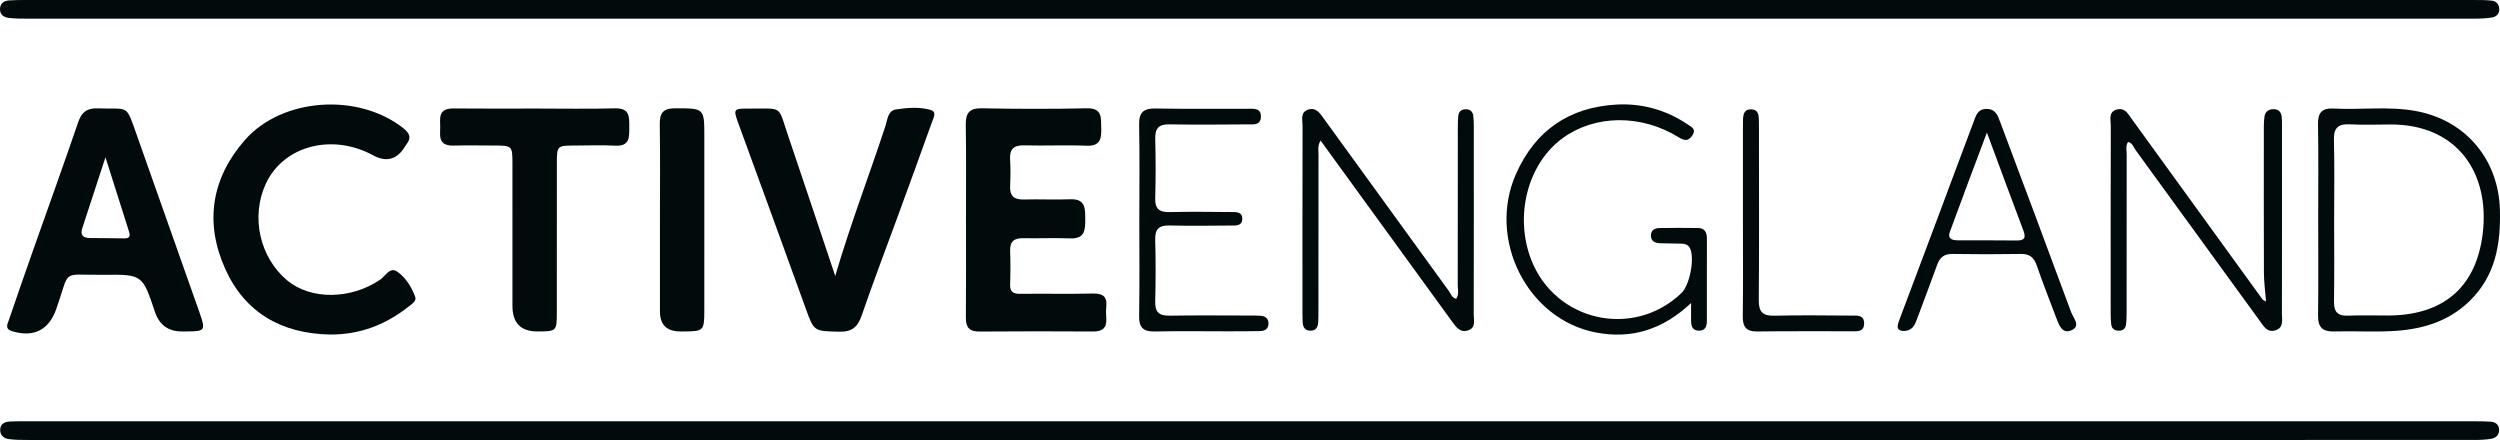
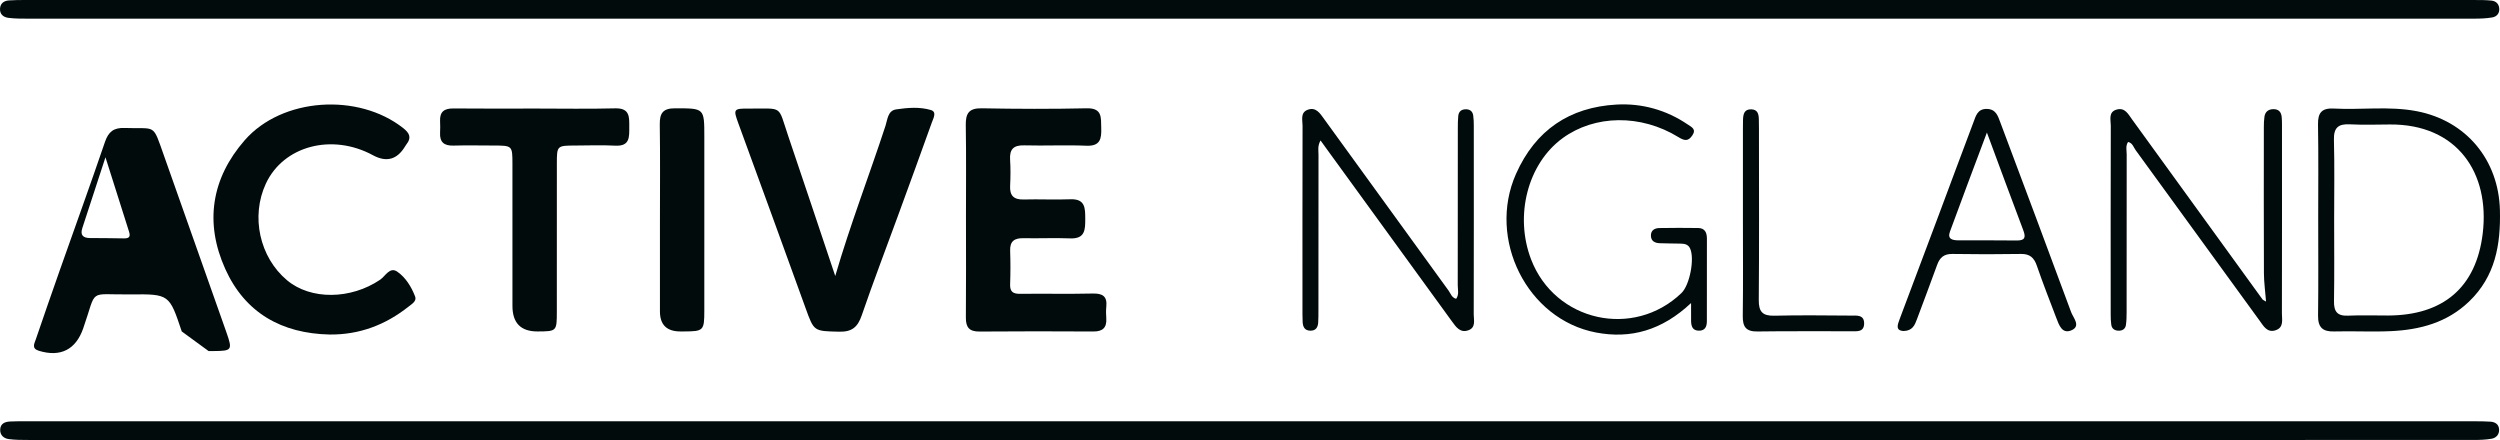
<svg xmlns="http://www.w3.org/2000/svg" id="b" width="375" height="66" viewBox="0 0 375 66">
  <defs>
    <style>.d{fill:#010b0c;stroke-width:0px;}</style>
  </defs>
  <g id="c">
    <path class="d" d="M187.431,0c61.258,0,122.516,0,183.774.003.841,0,1.686-.002,2.52.087.624.066,1.084.451,1.156,1.122.083.77-.349,1.284-1.047,1.404-.885.152-1.799.182-2.7.182-28.234.008-56.467.007-84.7.007-94.089,0-188.177,0-282.266-.005-.969,0-1.947,0-2.905-.122C.498,2.582-.072,2.12.007,1.24.077.473.622.117,1.328.063,2.166,0,3.01.002,3.851.002c61.193-.002,122.386-.002,183.58-.002" />
    <path class="d" d="M187.442,63.191c61.201,0,122.401,0,183.601.002.841,0,1.685-.004,2.523.056.707.051,1.263.389,1.298,1.177.034.755-.438,1.261-1.119,1.382-.883.156-1.798.185-2.699.185-40.994.008-81.989.007-122.984.007-81.277,0-162.553,0-243.83-.005-.969,0-1.947-.001-2.904-.129-.761-.101-1.336-.588-1.301-1.437.037-.898.715-1.164,1.483-1.205.775-.042,1.554-.032,2.331-.032,61.2-.001,122.401-.001,183.601-.001" />
-     <path class="d" d="M27.263,49.716q-3.042-.001-4.025-2.941c-1.862-5.568-1.863-5.62-7.691-5.554-6.52.074-4.943-1.03-7.098,5.115-1.111,3.167-3.4,4.336-6.649,3.339-1.124-.344-.672-1.073-.457-1.704,1.19-3.484,2.396-6.963,3.62-10.435,2.254-6.396,4.569-12.772,6.758-19.19.527-1.545,1.327-2.152,2.954-2.091,4.81.179,4.137-.803,5.921,4.22,3.091,8.704,6.157,17.417,9.234,26.125.043.122.086.244.128.366.907,2.59.808,2.733-1.917,2.75-.259.001-.518,0-.777,0M15.82,23.593c-1.246,3.814-2.362,7.229-3.479,10.644-.34,1.039.143,1.456,1.127,1.469,1.681.022,3.363.007,5.044.051.749.019,1.121-.143.85-.989-1.153-3.598-2.285-7.203-3.542-11.175" />
+     <path class="d" d="M27.263,49.716c-1.862-5.568-1.863-5.62-7.691-5.554-6.52.074-4.943-1.03-7.098,5.115-1.111,3.167-3.4,4.336-6.649,3.339-1.124-.344-.672-1.073-.457-1.704,1.19-3.484,2.396-6.963,3.62-10.435,2.254-6.396,4.569-12.772,6.758-19.19.527-1.545,1.327-2.152,2.954-2.091,4.81.179,4.137-.803,5.921,4.22,3.091,8.704,6.157,17.417,9.234,26.125.043.122.086.244.128.366.907,2.59.808,2.733-1.917,2.75-.259.001-.518,0-.777,0M15.82,23.593c-1.246,3.814-2.362,7.229-3.479,10.644-.34,1.039.143,1.456,1.127,1.469,1.681.022,3.363.007,5.044.051.749.019,1.121-.143.85-.989-1.153-3.598-2.285-7.203-3.542-11.175" />
    <path class="d" d="M144.895,32.92c-.001-4.715.05-9.43-.028-14.144-.029-1.773.473-2.568,2.41-2.531,5.24.101,10.485.115,15.725,0,2.374-.052,2.135,1.407,2.183,2.928.051,1.603-.104,2.774-2.23,2.686-3.101-.13-6.214.029-9.317-.055-1.624-.044-2.223.597-2.123,2.168.082,1.287.071,2.585.004,3.874-.077,1.482.517,2.12,2.036,2.077,2.328-.066,4.662.061,6.988-.031,2.271-.091,2.239,1.349,2.244,2.937.004,1.601-.002,3.018-2.257,2.929-2.326-.092-4.66.017-6.988-.029-1.35-.027-2.073.421-2.02,1.887.059,1.677.057,3.359-.004,5.036-.041,1.132.461,1.434,1.514,1.422,3.623-.043,7.249.041,10.871-.044,1.496-.035,2.201.418,2.043,1.969-.059.576-.044,1.164-.004,1.743.094,1.394-.52,1.99-1.932,1.982-5.695-.03-11.391-.04-17.086.008-1.524.013-2.056-.621-2.043-2.086.043-4.908.016-9.817.015-14.725" />
    <path class="d" d="M49.435,50.178c-7.176-.152-12.669-3.244-15.638-9.817-3.129-6.926-2.105-13.592,2.918-19.335,5.593-6.395,17.014-7.134,23.767-1.811.913.719,1.3,1.413.494,2.419-.08.1-.147.213-.213.324q-1.783,2.976-4.812,1.331c-6.152-3.344-13.441-1.411-16.074,4.262-2.281,4.917-.943,11.027,3.172,14.482,3.554,2.984,9.573,2.911,13.983-.084.779-.53,1.435-1.976,2.557-1.201,1.262.871,2.12,2.273,2.68,3.726.268.695-.488,1.123-.986,1.518-3.463,2.744-7.372,4.233-11.849,4.186" />
    <path class="d" d="M125.287,41.403c2.257-7.748,5.099-15.082,7.543-22.552.306-.936.336-2.257,1.598-2.443,1.72-.255,3.519-.403,5.199.094.941.279.373,1.244.155,1.855-1.675,4.685-3.385,9.357-5.094,14.03-1.819,4.976-3.714,9.926-5.435,14.936-.597,1.739-1.468,2.475-3.356,2.431-3.832-.09-3.788-.016-5.059-3.538-3.334-9.238-6.706-18.463-10.076-27.688-.79-2.162-.758-2.262,1.622-2.242,5.169.042,4.241-.618,5.868,4.171,2.343,6.898,4.642,13.812,7.036,20.947" />
    <path class="d" d="M80.246,16.282c4.01,0,8.021.075,12.029-.03,2.221-.059,2.118,1.309,2.115,2.798-.003,1.481.122,2.92-2.107,2.799-1.999-.108-4.008-.025-6.013-.019-2.712.008-2.739.027-2.741,2.669-.006,7.422,0,14.844-.004,22.266-.002,2.921-.029,2.941-2.894,2.952q-3.764.014-3.764-3.828c0-7.099.003-14.198-.002-21.297-.002-2.754-.01-2.756-2.843-2.763-2.005-.004-4.011-.046-6.014.01-1.388.039-2.067-.507-1.996-1.922.029-.58.029-1.163,0-1.742-.07-1.427.637-1.922,2.011-1.908,4.074.043,8.149.016,12.223.015" />
    <path class="d" d="M319.21,21.293c-.402.604-.206,1.262-.206,1.88-.014,7.883-.007,15.765-.012,23.648,0,.644-.012,1.295-.104,1.93-.086.59-.517.869-1.113.853-.592-.016-1-.301-1.084-.897-.073-.509-.087-1.029-.087-1.544-.005-9.434-.014-18.867.014-28.3.003-.89-.412-2.098.932-2.441,1.195-.305,1.685.697,2.251,1.478,6.521,9.003,13.043,18.005,19.569,27.004.065.089.2.128.536.334-.119-1.532-.313-2.906-.319-4.281-.031-7.301-.017-14.603-.012-21.904,0-.515.016-1.036.09-1.544.109-.743.581-1.125,1.337-1.136.796-.011,1.18.432,1.251,1.181.036.385.043.774.043,1.161.002,9.434.011,18.867-.012,28.3-.002.916.318,2.079-.906,2.511-1.294.457-1.85-.619-2.446-1.437-6.2-8.517-12.386-17.046-18.586-25.564-.321-.442-.457-1.078-1.138-1.231" />
    <path class="d" d="M198.08,21.07c-.474.854-.304,1.508-.305,2.133-.013,7.814-.008,15.629-.01,23.444,0,.581-.002,1.163-.037,1.742-.045.739-.383,1.238-1.2,1.213-.824-.024-1.094-.568-1.131-1.291-.02-.387-.028-.775-.028-1.162-.001-9.429-.009-18.858.014-28.287.002-.848-.359-1.959.751-2.388,1.262-.487,1.881.55,2.481,1.375,6.227,8.572,12.437,17.157,18.662,25.73.322.443.471,1.069,1.147,1.241.469-.65.236-1.379.237-2.054.017-7.879.01-15.758.013-23.638,0-.58.008-1.163.066-1.74.07-.69.505-1.013,1.191-.997.61.015.97.354,1.051.934.071.508.087,1.029.087,1.543.004,9.429.012,18.858-.011,28.287-.002.848.351,1.95-.772,2.376-1.245.473-1.882-.479-2.501-1.33-6.228-8.571-12.454-17.143-18.681-25.714-.299-.412-.596-.826-1.024-1.419" />
    <path class="d" d="M347.73,32.791c0-4.716.052-9.433-.029-14.148-.03-1.761.596-2.452,2.374-2.359,4.129.218,8.293-.391,12.398.388,7.45,1.413,12.34,7.312,12.516,14.886.119,5.137-.68,9.884-4.628,13.672-3.297,3.163-7.341,4.233-11.697,4.441-2.842.135-5.697-.031-8.543.047-1.749.049-2.437-.637-2.413-2.391.064-4.845.022-9.69.022-14.536M350.122,32.972c0,4.065.045,8.131-.023,12.195-.026,1.555.477,2.255,2.113,2.181,2-.091,4.008-.014,6.013-.021,8.225-.03,13.199-4.177,14.182-12.3,1.096-9.063-3.807-16.422-13.921-16.355-2.004.013-4.012.081-6.012-.022-1.741-.09-2.431.513-2.384,2.322.103,3.998.032,8.001.032,12.001" />
    <path class="d" d="M253.663,45.452c-4.372,4.111-9.063,5.415-14.258,4.425-10.356-1.972-16.339-14.034-12.004-23.791,2.926-6.584,8.046-10.011,15.088-10.402,3.788-.211,7.452.799,10.671,2.989.567.386,1.333.693.687,1.644-.63.928-1.194.798-2.081.253-5.637-3.465-12.554-3.366-17.382.163-5.226,3.82-7.244,11.613-4.714,18.193,3.581,9.308,15.355,11.933,22.55,5.03,1.246-1.195,1.999-5.164,1.296-6.684-.303-.655-.864-.714-1.455-.73-1.035-.028-2.071-.014-3.106-.06-.702-.031-1.3-.294-1.317-1.118-.018-.824.561-1.144,1.27-1.157,1.941-.034,3.883-.034,5.824-.006,1,.014,1.305.695,1.305,1.573.003,4.135.007,8.27-.006,12.404-.002.778-.245,1.437-1.198,1.425-.952-.012-1.156-.674-1.168-1.453-.012-.695-.003-1.39-.003-2.697" />
    <path class="d" d="M98.992,32.992c0-4.771.047-9.543-.025-14.314-.026-1.692.466-2.439,2.302-2.433,4.379.012,4.38-.062,4.38,4.279,0,8.704.003,17.408-.002,26.113-.002,2.954-.123,3.067-3.029,3.079-.194,0-.388,0-.582,0q-3.037-.005-3.045-2.991c-.004-4.578,0-9.155,0-13.733" />
    <path class="d" d="M285.566,49.651c-1.267-.044-.946-.913-.635-1.742,1.97-5.26,3.954-10.514,5.925-15.773,1.722-4.594,3.42-9.197,5.157-13.785.356-.94.601-2.034,2.003-2.013,1.353.021,1.658,1.016,2.025,1.998,3.553,9.492,7.127,18.976,10.63,28.486.306.831,1.47,2.046.124,2.687-1.468.698-1.944-.752-2.361-1.846-.989-2.594-2.002-5.18-2.907-7.803-.416-1.207-1.052-1.79-2.382-1.768-3.428.057-6.858.057-10.286,0-1.25-.021-1.888.53-2.287,1.636-.986,2.733-2.023,5.446-3.035,8.17-.324.873-.67,1.713-1.972,1.754M298.036,19.88c-1.973,5.272-3.791,10.064-5.549,14.877-.42,1.15.456,1.29,1.298,1.293,2.904.012,5.809-.02,8.712.022,1.257.018,1.399-.466.995-1.534-1.775-4.688-3.503-9.395-5.456-14.657" />
-     <path class="d" d="M170.899,33.046c0-4.777.063-9.556-.031-14.332-.037-1.876.664-2.478,2.495-2.441,4.591.092,9.186.02,13.779.043.867.004,2.022-.174,1.994,1.193-.026,1.351-1.187,1.142-2.046,1.149-3.881.03-7.763.062-11.644-.005-1.588-.028-2.204.555-2.161,2.151.079,2.968.085,5.941-.003,8.908-.049,1.639.632,2.141,2.189,2.102,3.039-.076,6.081-.031,9.121-.008.755.006,1.75-.1,1.749,1.013,0,1.113-.995,1.006-1.75,1.012-3.04.022-6.082.068-9.121-.008-1.558-.039-2.234.468-2.189,2.104.086,3.096.083,6.198,0,9.295-.043,1.615.598,2.157,2.173,2.129,4.01-.069,8.021-.023,12.032-.02.518,0,1.036.004,1.551.034.737.043,1.248.361,1.234,1.18-.014.835-.58,1.106-1.294,1.12-1.617.031-3.234.033-4.851.034-3.623.004-7.247-.061-10.868.026-1.745.041-2.423-.556-2.391-2.347.086-4.776.029-9.554.029-14.331" />
    <path class="d" d="M261.438,33.067c0-4.582-.001-9.165,0-13.747,0-.452-.002-.905.014-1.356.028-.83.17-1.602,1.255-1.565.964.033,1.101.75,1.119,1.501.023.968.018,1.936.018,2.904.001,8.068.041,16.136-.029,24.203-.015,1.771.579,2.394,2.354,2.349,3.814-.097,7.631-.04,11.447-.017.873.005,2.015-.17,2.004,1.187-.011,1.359-1.166,1.155-2.028,1.16-4.656.023-9.314-.038-13.97.036-1.736.028-2.228-.711-2.207-2.327.065-4.775.024-9.552.023-14.328" />
  </g>
</svg>